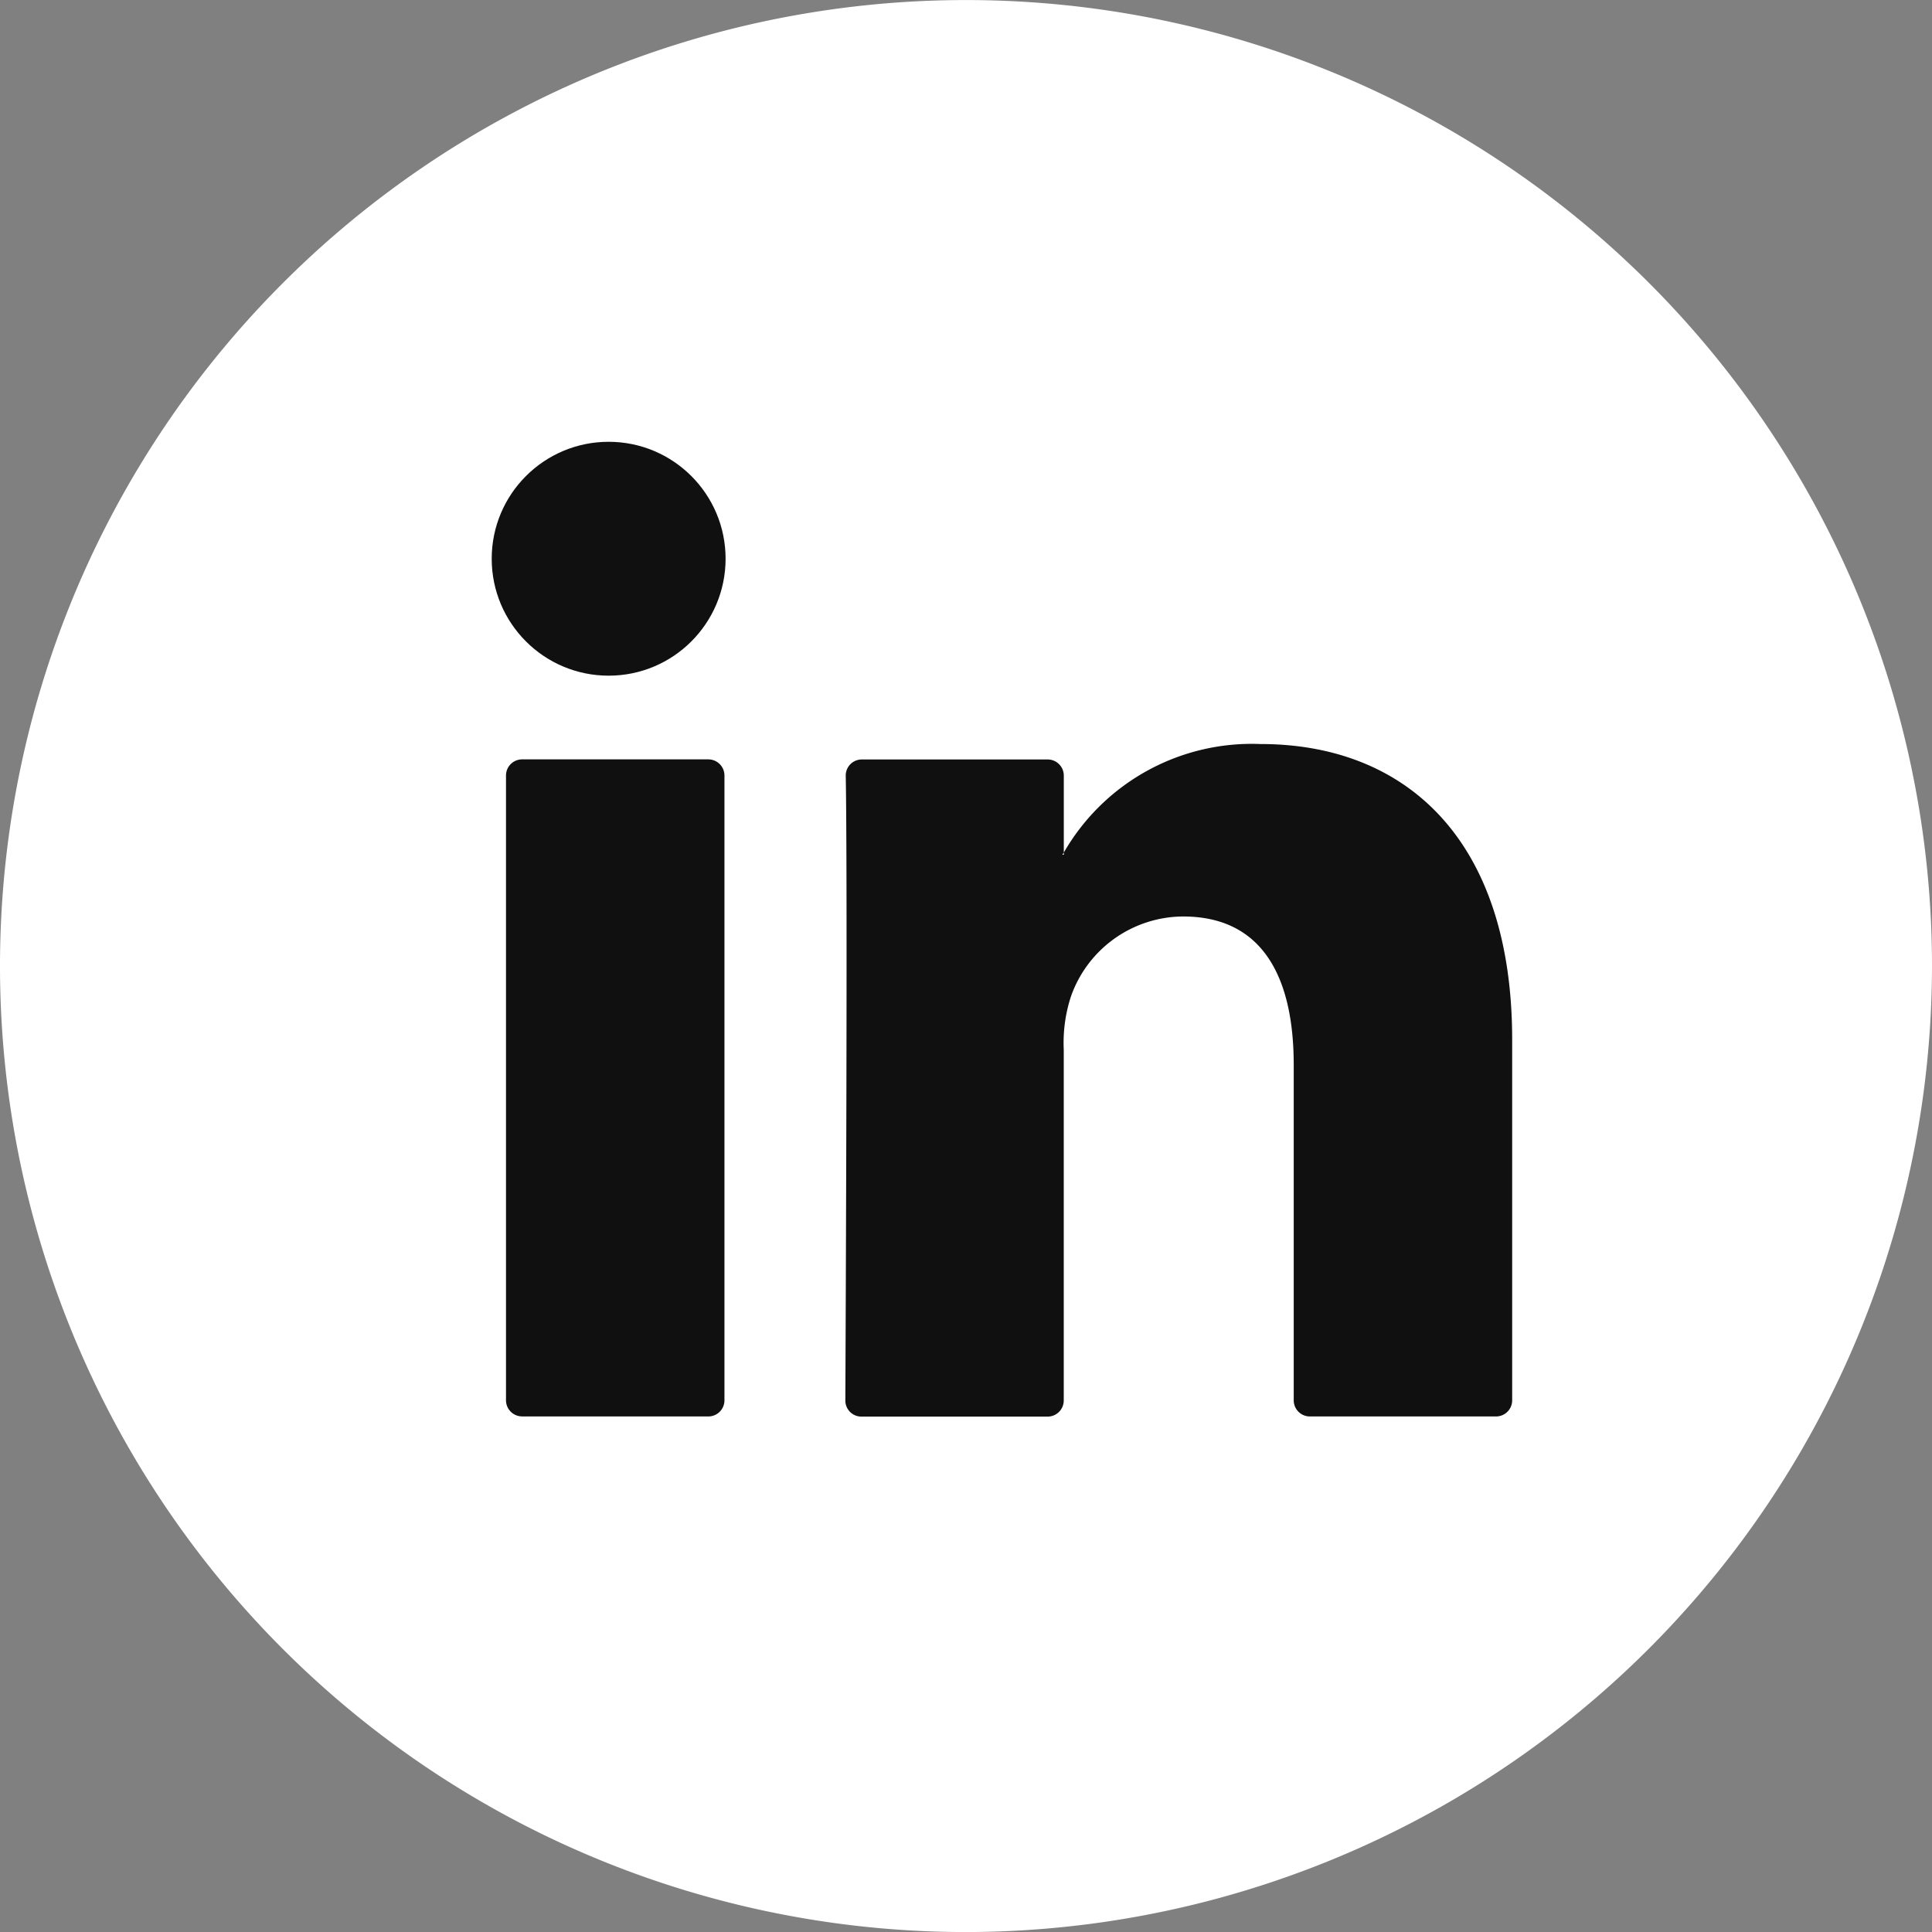
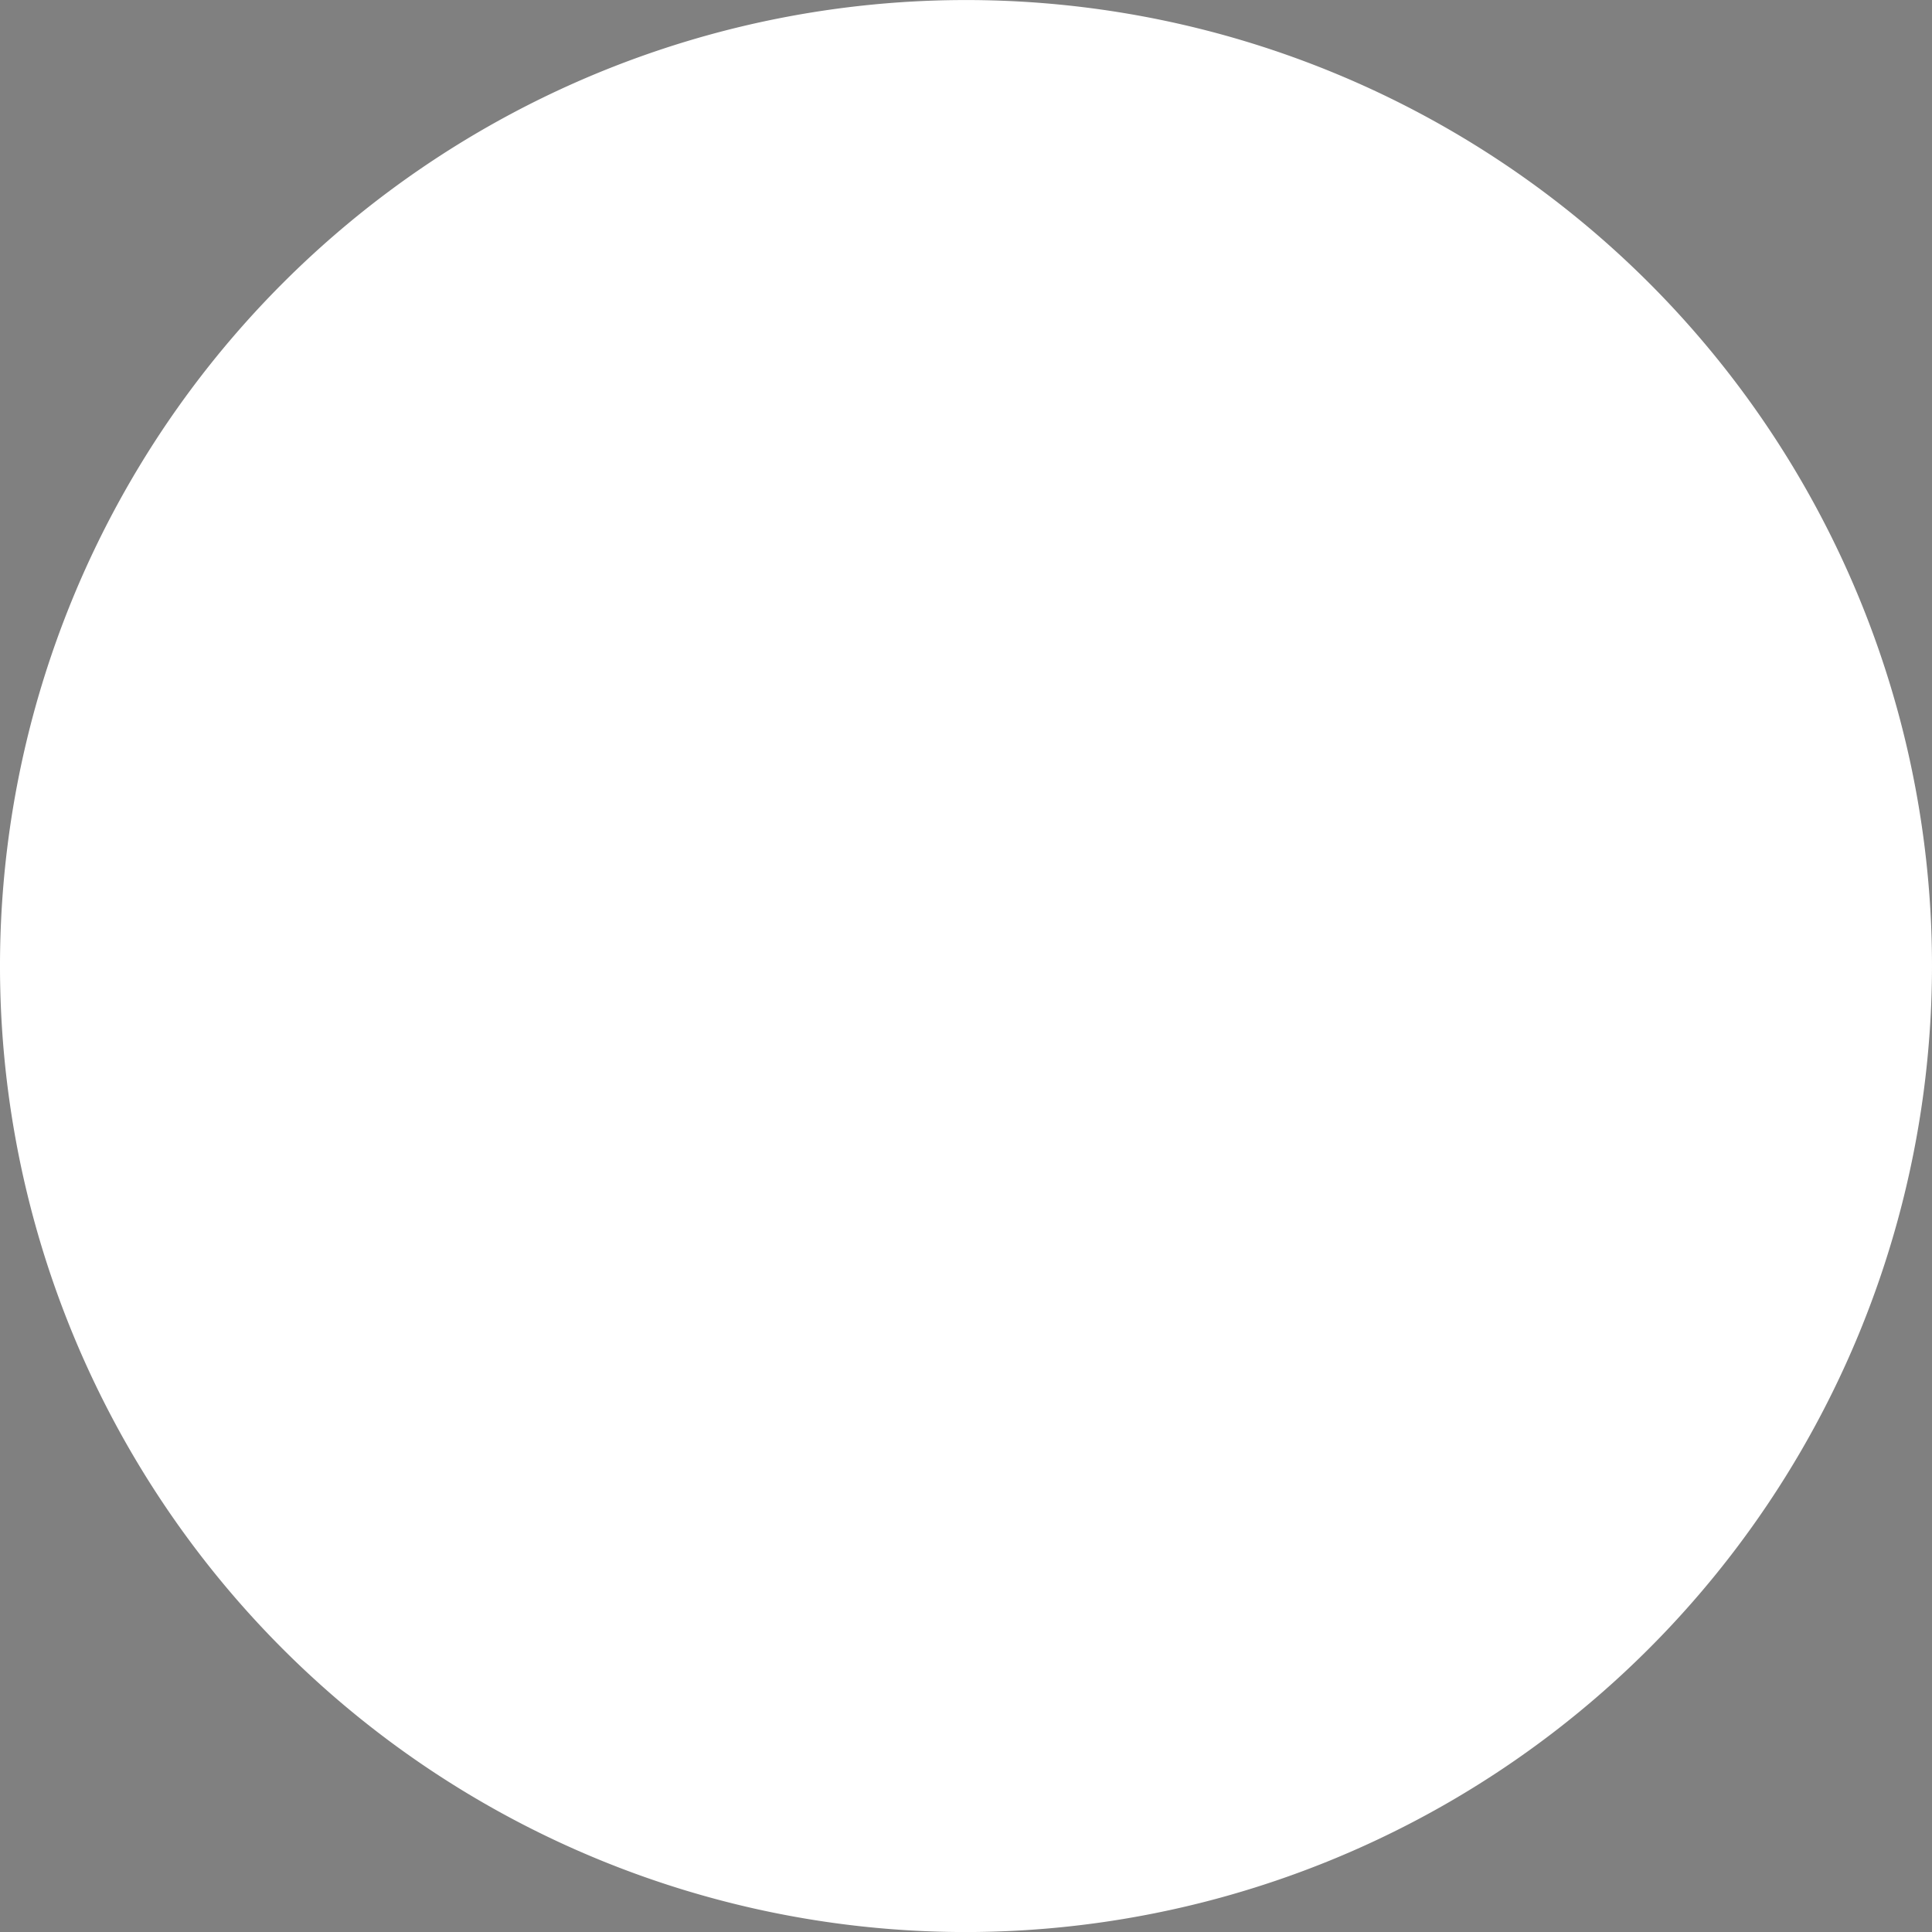
<svg xmlns="http://www.w3.org/2000/svg" width="39.056" height="39.057" viewBox="0 0 39.056 39.057">
  <rect x="0" y="0" width="39.056" height="39.057" fill="#808080" stroke="none" />
  <g id="Group_898" data-name="Group 898" transform="translate(-258.187 -880.471)">
    <g id="Group_72" data-name="Group 72" transform="translate(258.187 880.471)">
      <g id="Group_69" data-name="Group 69">
        <path id="Path_79" data-name="Path 79" d="M1268.472,7156.644A19.528,19.528,0,1,1,1288,7137.115,19.55,19.55,0,0,1,1268.472,7156.644Z" transform="translate(-1248.944 -7117.587)" fill="#fff" />
      </g>
      <g id="Group_71" data-name="Group 71" transform="translate(10.229 15.038)">
        <g id="Group_70" data-name="Group 70">
-           <path id="Path_80" data-name="Path 80" d="M1282.963,7143.675v7.292a.326.326,0,0,1-.326.326h-3.764a.326.326,0,0,1-.326-.326v-6.781c0-1.785-.638-3-2.237-3a2.416,2.416,0,0,0-2.266,1.615,3.016,3.016,0,0,0-.146,1.076v7.093a.326.326,0,0,1-.326.326h-3.763a.324.324,0,0,1-.326-.327c.008-1.805.046-10.568.008-12.627a.324.324,0,0,1,.326-.33h3.756a.326.326,0,0,1,.326.326v1.556c-.009.015-.022.029-.029.043h.029v-.043a4.385,4.385,0,0,1,3.98-2.194c2.906,0,5.084,1.9,5.084,5.978Zm-20.014,7.618h3.764a.326.326,0,0,0,.326-.326v-12.631a.326.326,0,0,0-.326-.326h-3.764a.326.326,0,0,0-.326.326v12.631A.326.326,0,0,0,1262.949,7151.292Z" transform="translate(-1262.623 -7137.697)" fill="#101010" />
-         </g>
+           </g>
      </g>
    </g>
    <g id="Group_73" data-name="Group 73" transform="translate(268.127 889.402)">
-       <ellipse id="Ellipse_20" data-name="Ellipse 20" cx="2.364" cy="2.364" rx="2.364" ry="2.364" fill="#101010" />
-     </g>
+       </g>
  </g>
</svg>